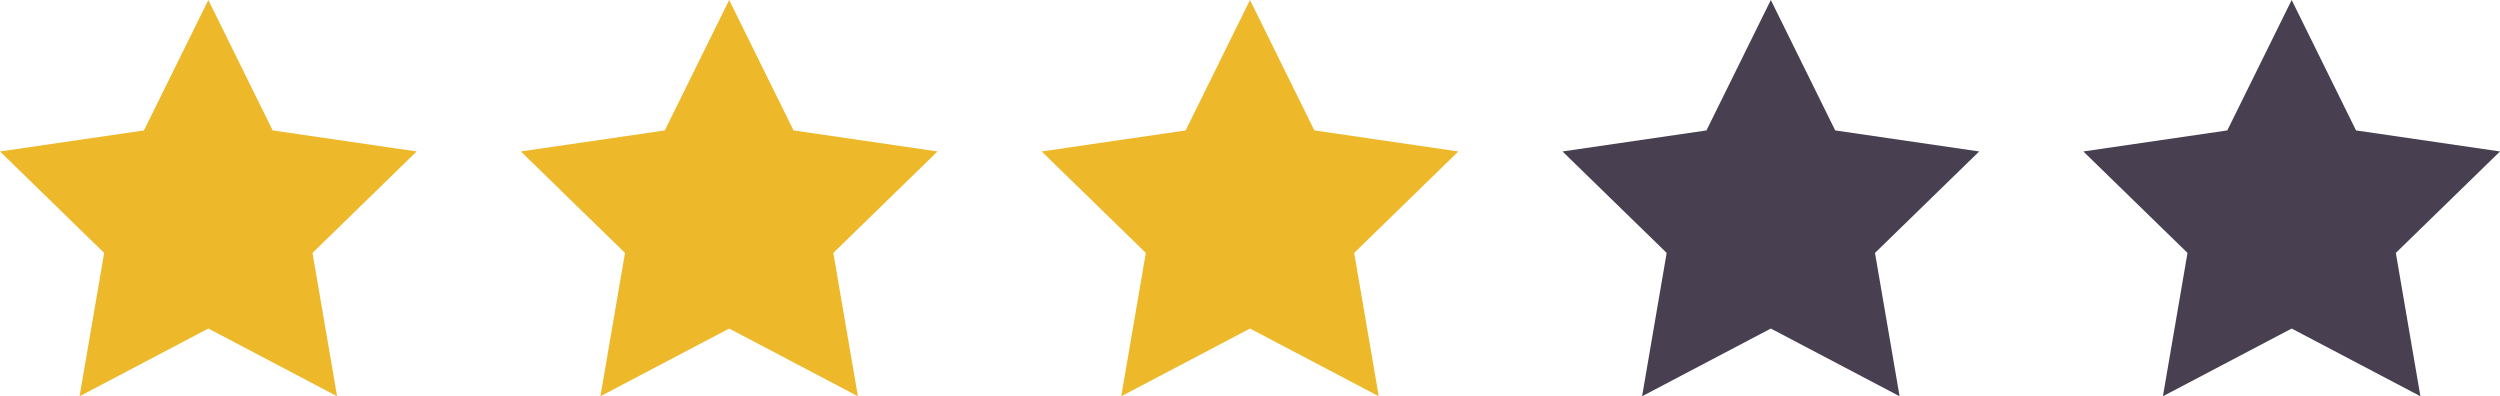
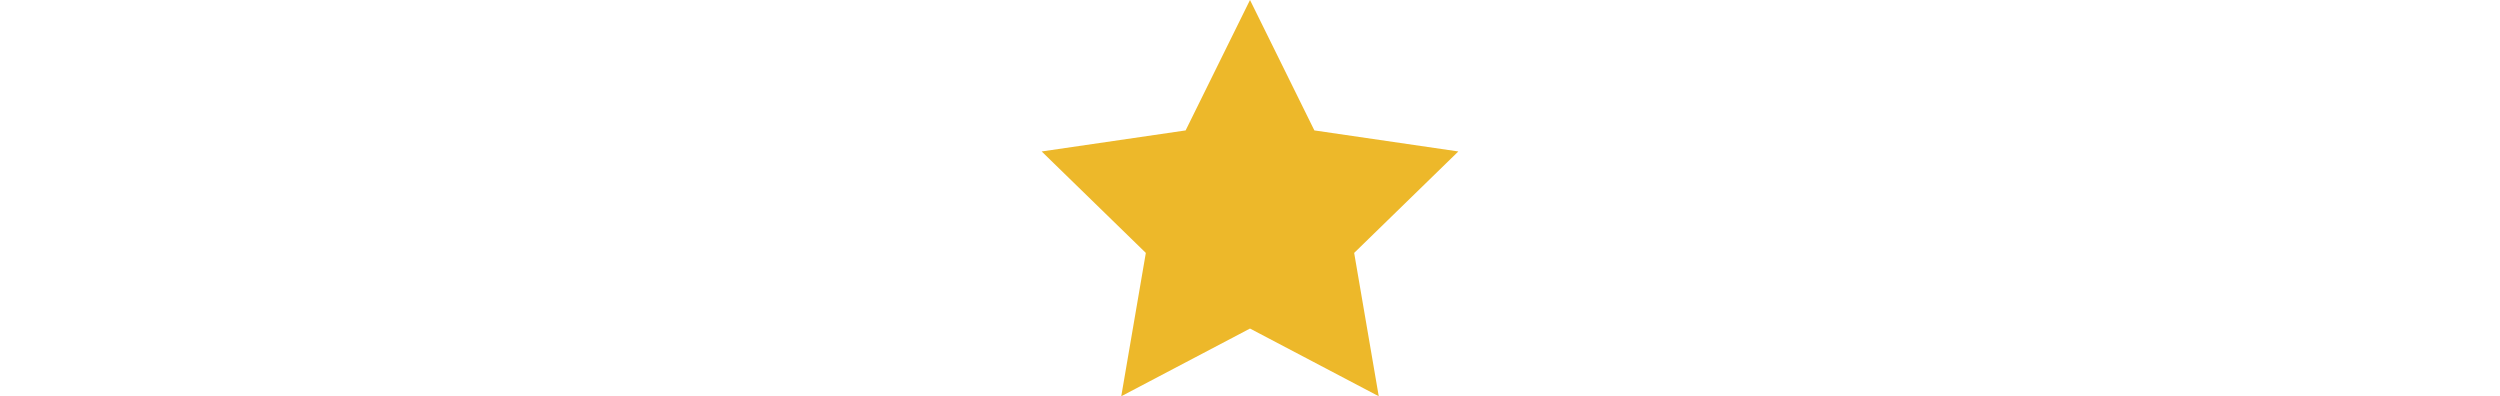
<svg xmlns="http://www.w3.org/2000/svg" width="120" height="19.02" viewBox="0 0 120 19.02">
  <g id="Group_4778" data-name="Group 4778" transform="translate(-8.5 -433.5)">
-     <path id="star_3_" data-name="star (3)" d="M12,2l3.09,6.26L22,9.27l-5,4.87,1.18,6.88L12,17.77,5.82,21.02,7,14.14,2,9.27,8.91,8.26Z" transform="translate(81.5 431.5)" fill="#484051" />
    <path id="star_3_2" data-name="star (3)" d="M12,2l3.09,6.26L22,9.27l-5,4.87,1.18,6.88L12,17.77,5.82,21.02,7,14.14,2,9.27,8.91,8.26Z" transform="translate(56.5 431.5)" fill="#edb82a" />
-     <path id="star_3_3" data-name="star (3)" d="M12,2l3.09,6.26L22,9.27l-5,4.87,1.18,6.88L12,17.77,5.82,21.02,7,14.14,2,9.27,8.91,8.26Z" transform="translate(31.5 431.5)" fill="#edb82a" />
-     <path id="star_3_4" data-name="star (3)" d="M12,2l3.09,6.26L22,9.27l-5,4.87,1.18,6.88L12,17.77,5.82,21.02,7,14.14,2,9.27,8.91,8.26Z" transform="translate(6.5 431.5)" fill="#edb82a" />
-     <path id="star_3_5" data-name="star (3)" d="M12,2l3.09,6.26L22,9.27l-5,4.87,1.18,6.88L12,17.77,5.82,21.02,7,14.14,2,9.27,8.91,8.26Z" transform="translate(106.5 431.5)" fill="#484051" />
  </g>
</svg>